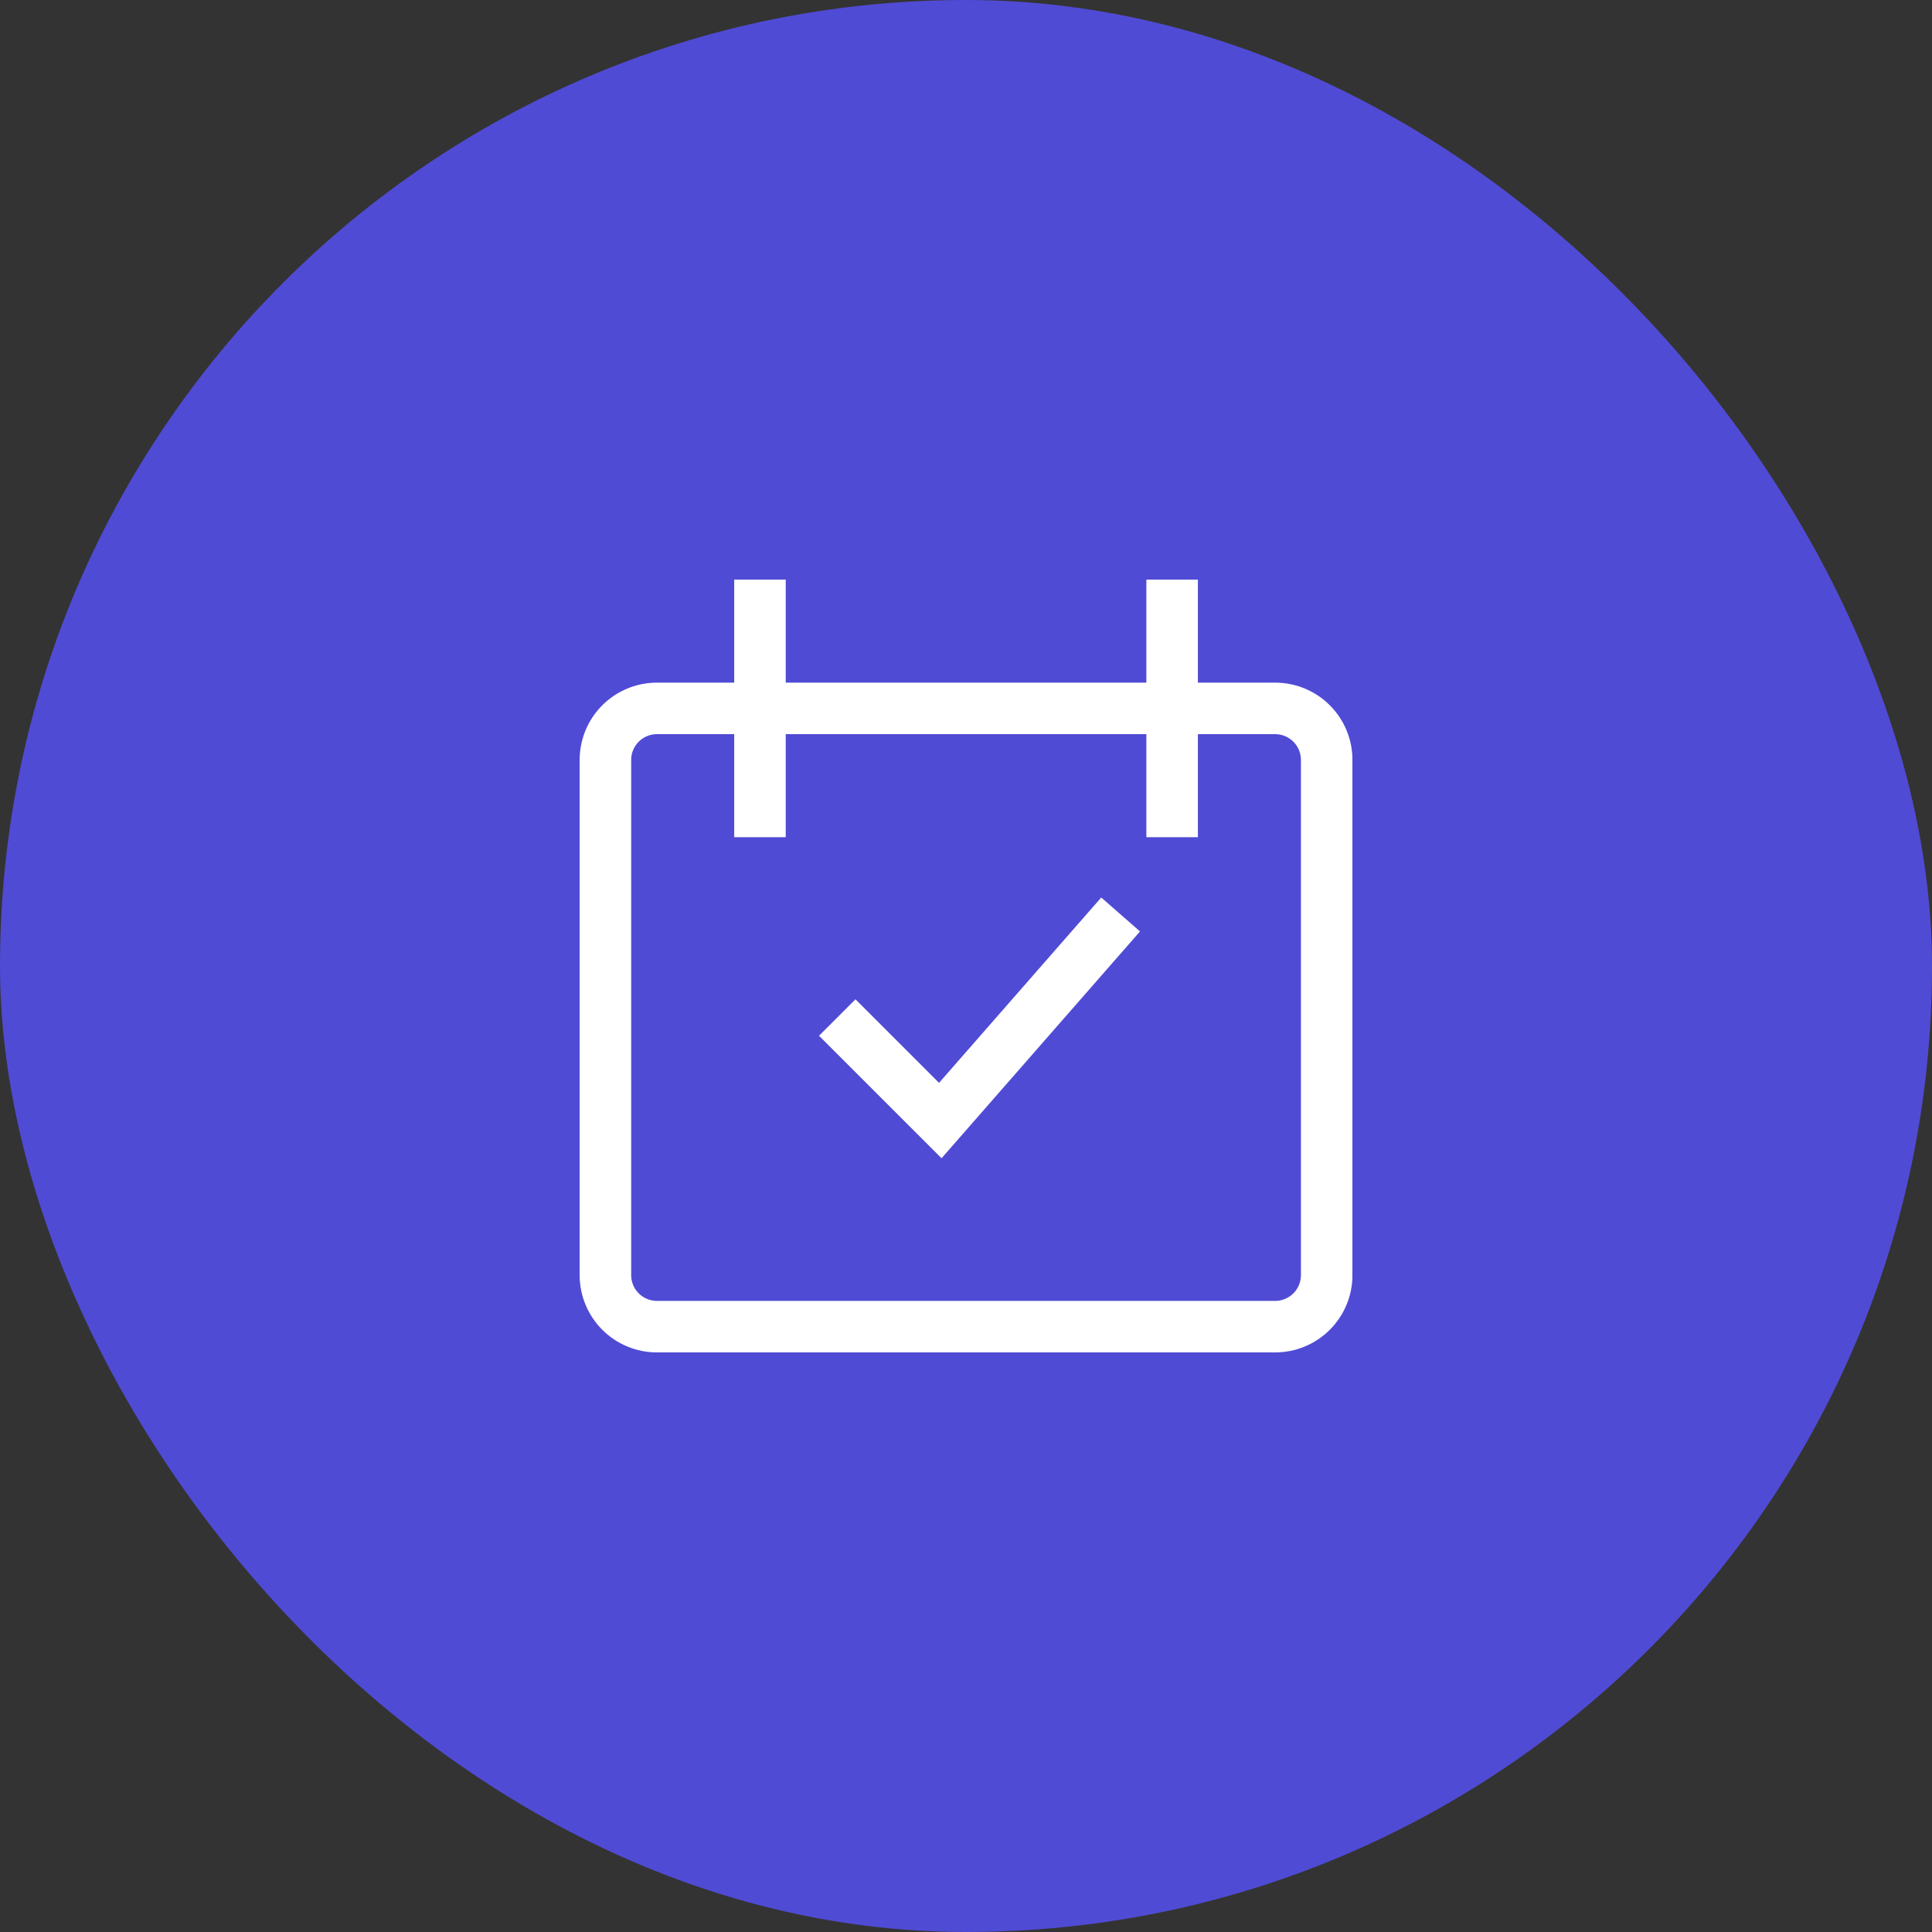
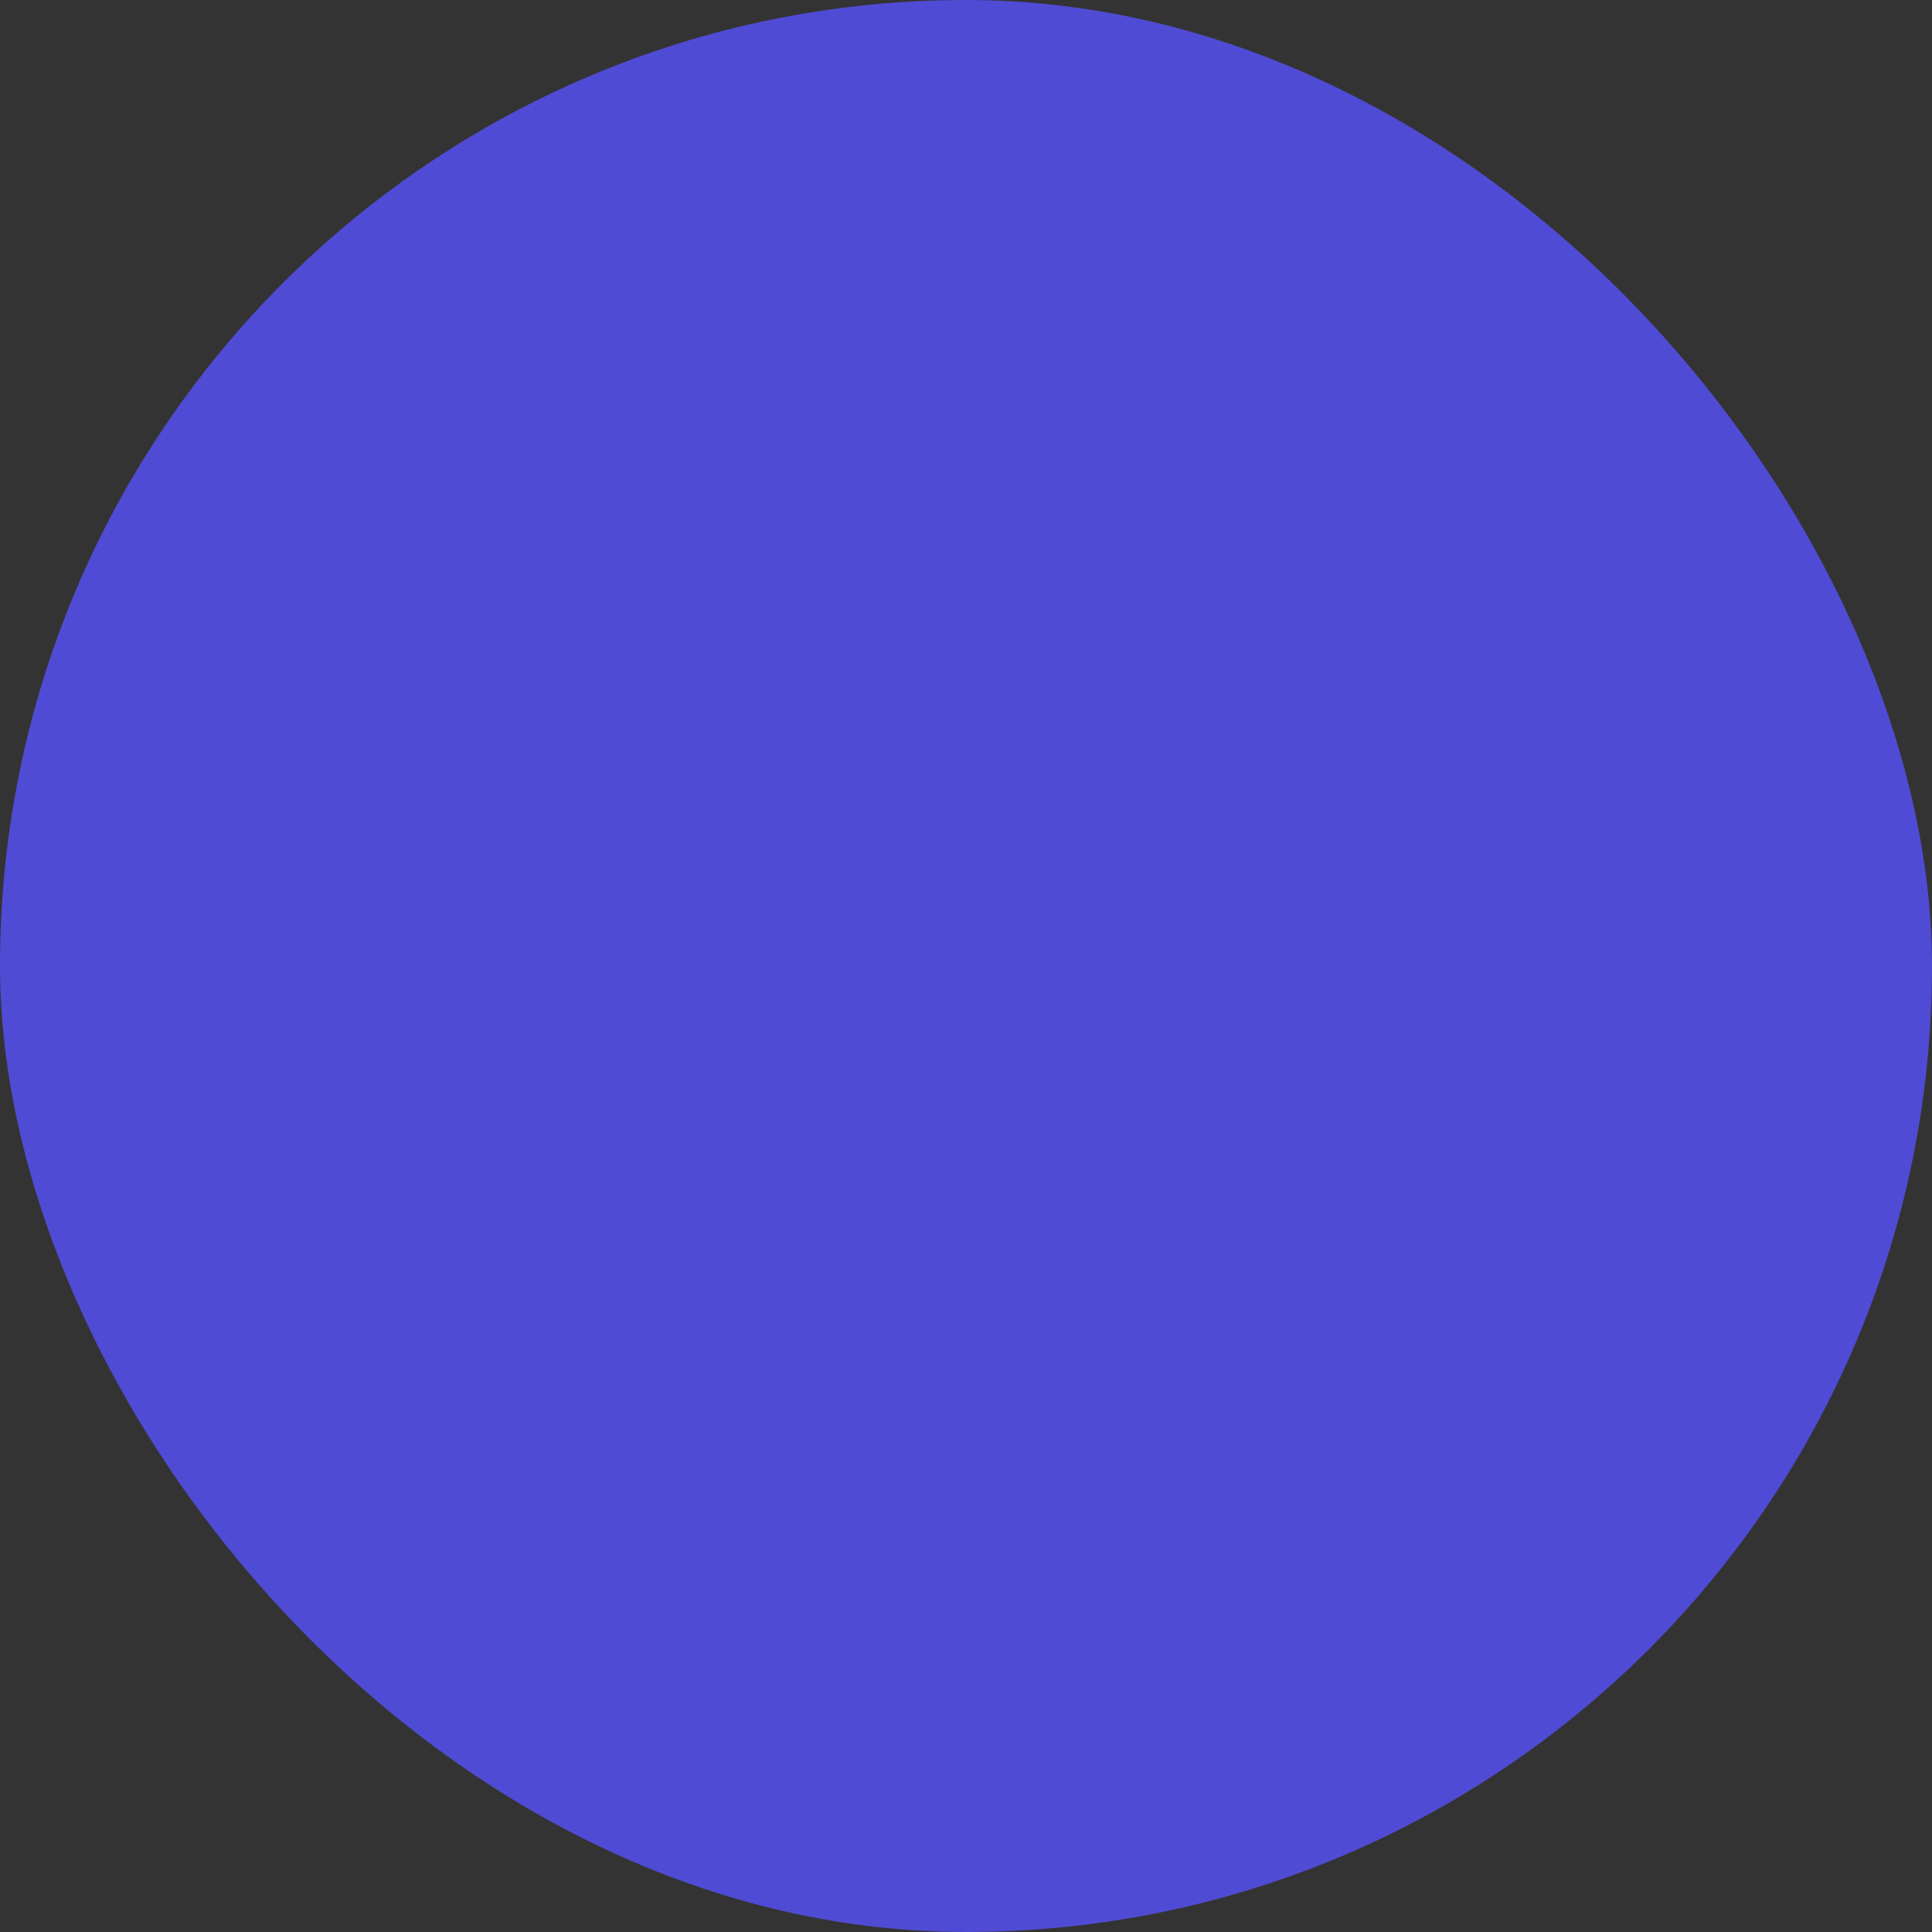
<svg xmlns="http://www.w3.org/2000/svg" width="100" height="100" viewBox="0 0 100 100" fill="none">
  <rect x="0" y="0" width="100" height="100" fill="#333333" stroke="none" />
  <rect width="100" height="100" rx="50" fill="#504BD4" />
  <g clip-path="url(#clip0_1396_12678)">
-     <path d="M39.336 30V43.333M60.669 30V43.333M43.336 52.667L48.669 58L58.003 47.333M34.003 36.667H66.003C66.71 36.667 67.388 36.948 67.888 37.448C68.388 37.948 68.669 38.626 68.669 39.333V66C68.669 66.707 68.388 67.385 67.888 67.886C67.388 68.386 66.71 68.667 66.003 68.667H34.003C33.295 68.667 32.617 68.386 32.117 67.886C31.617 67.385 31.336 66.707 31.336 66V39.333C31.336 38.626 31.617 37.948 32.117 37.448C32.617 36.948 33.295 36.667 34.003 36.667Z" stroke="white" stroke-width="2.667" />
-   </g>
+     </g>
  <defs>
    <clipPath id="clip0_1396_12678">
      <rect width="40" height="40" fill="white" transform="translate(30 30)" />
    </clipPath>
  </defs>
</svg>